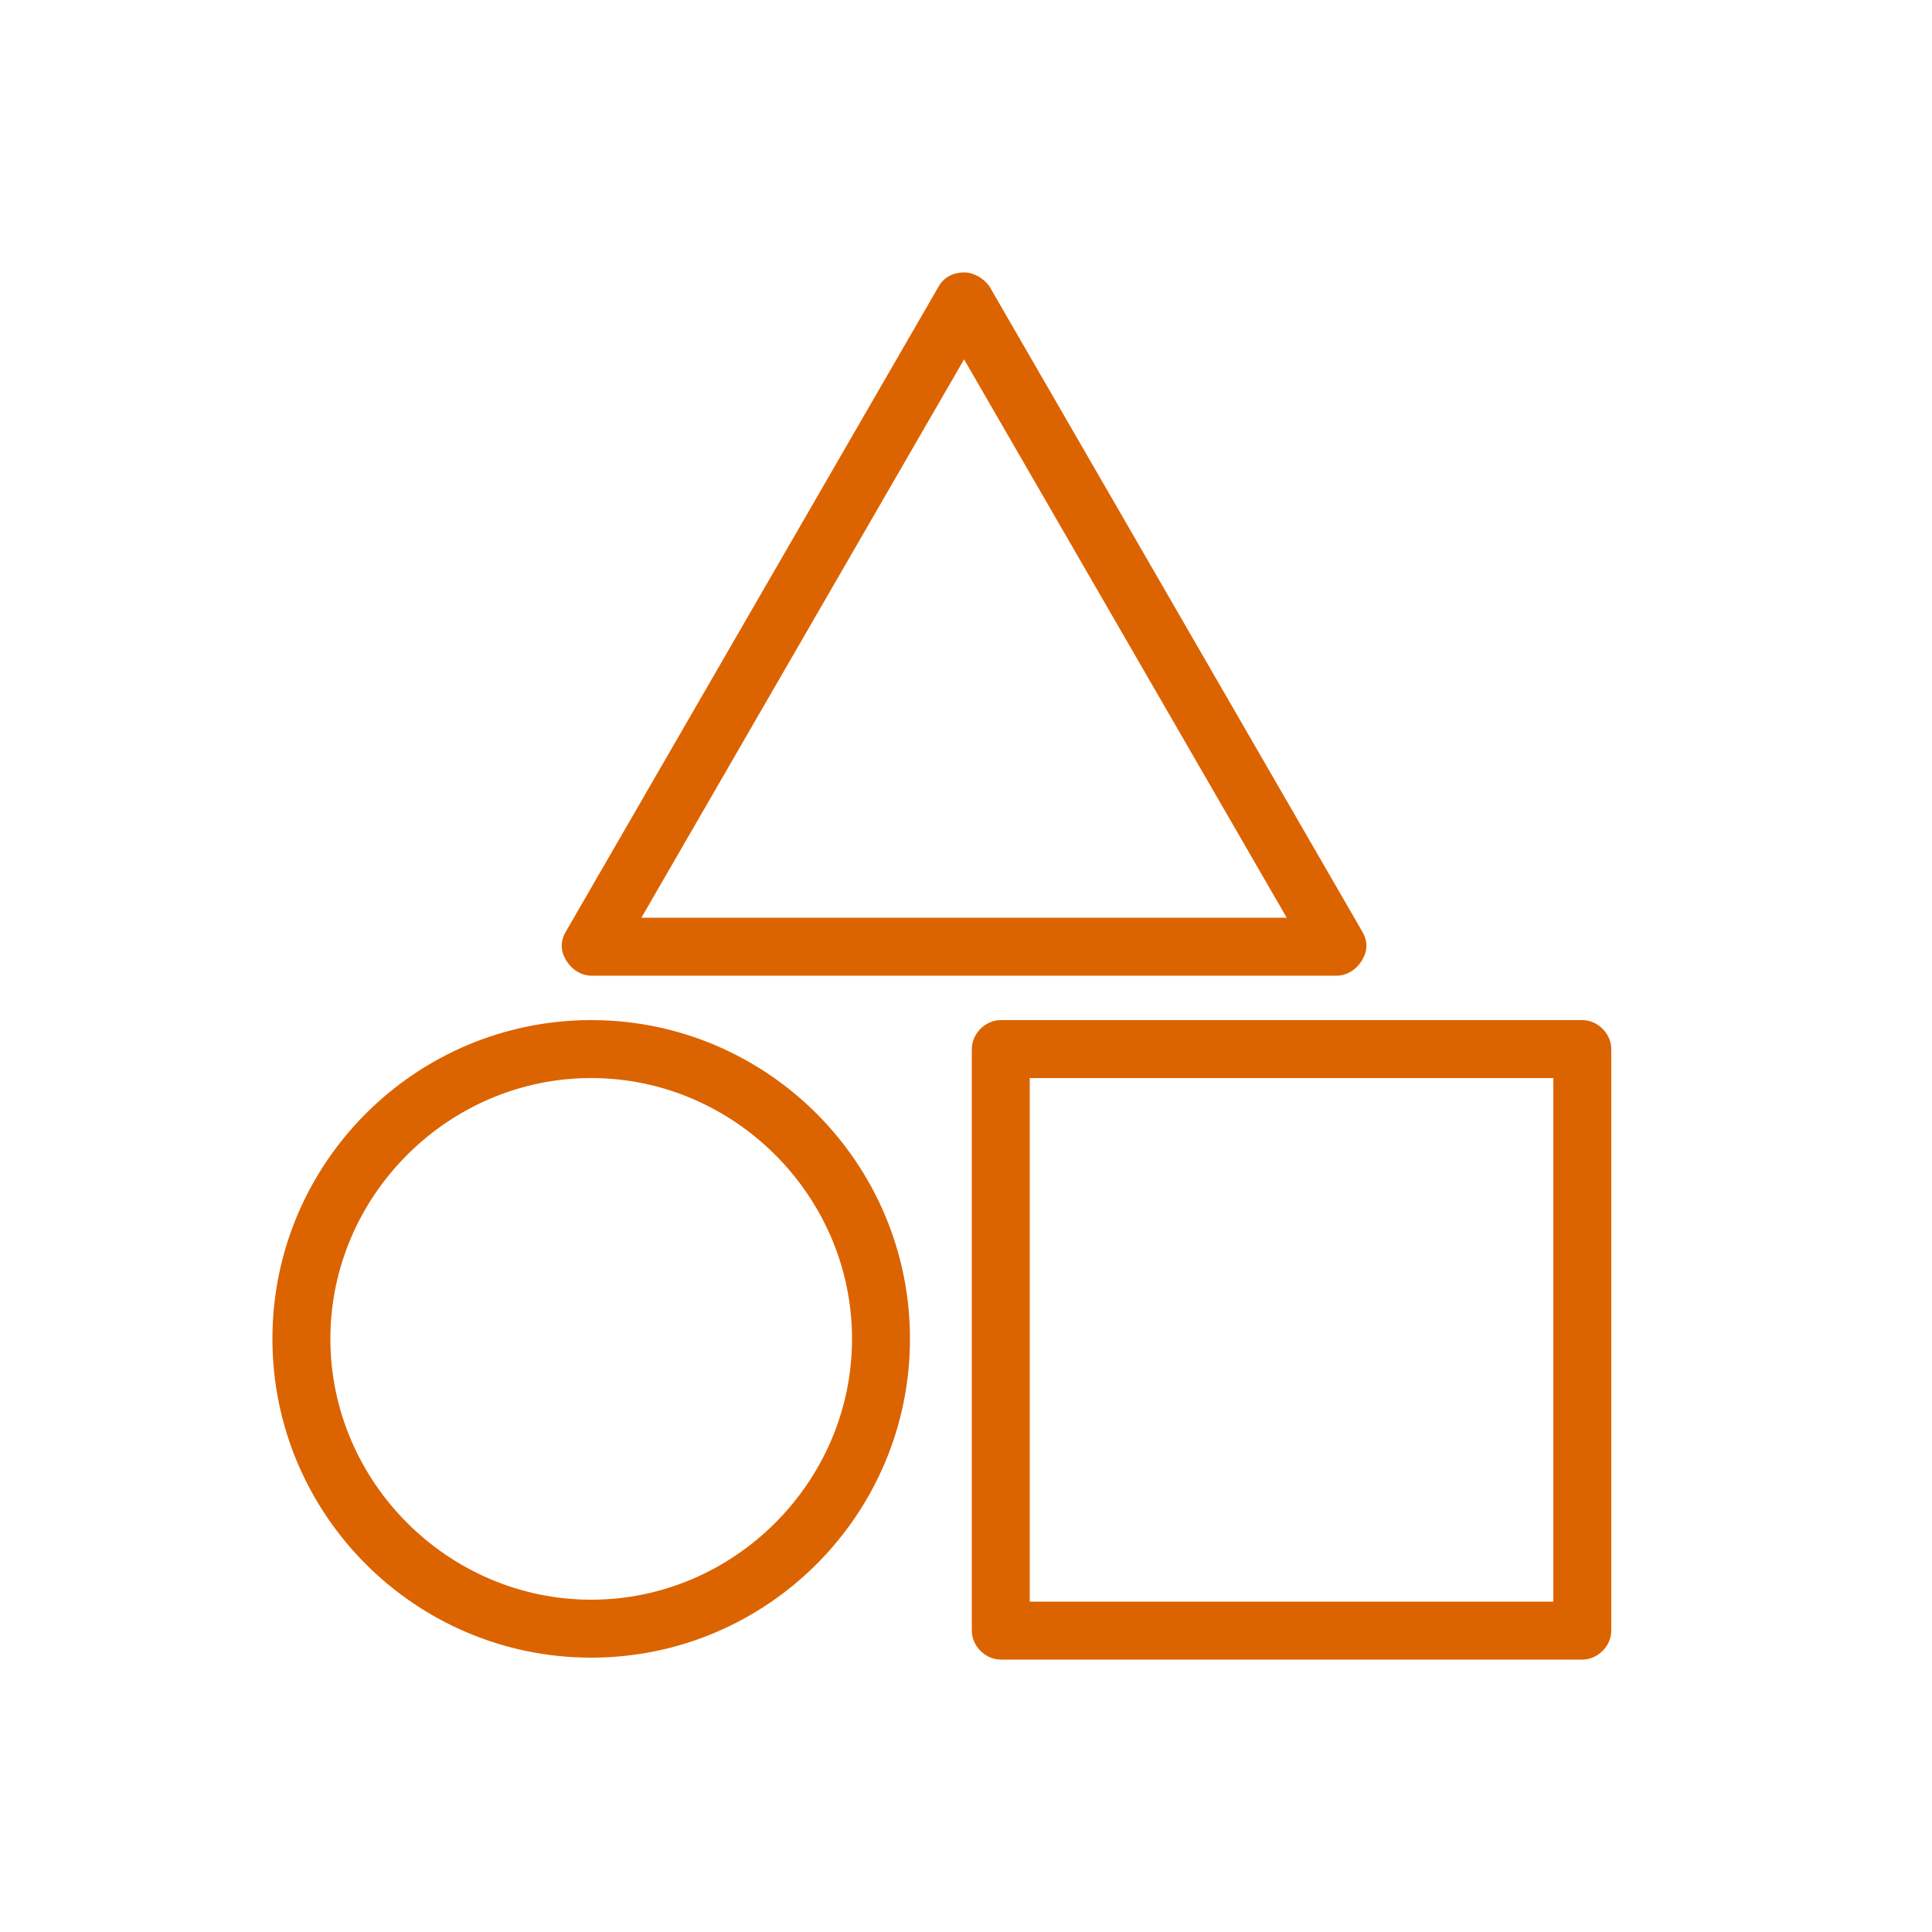
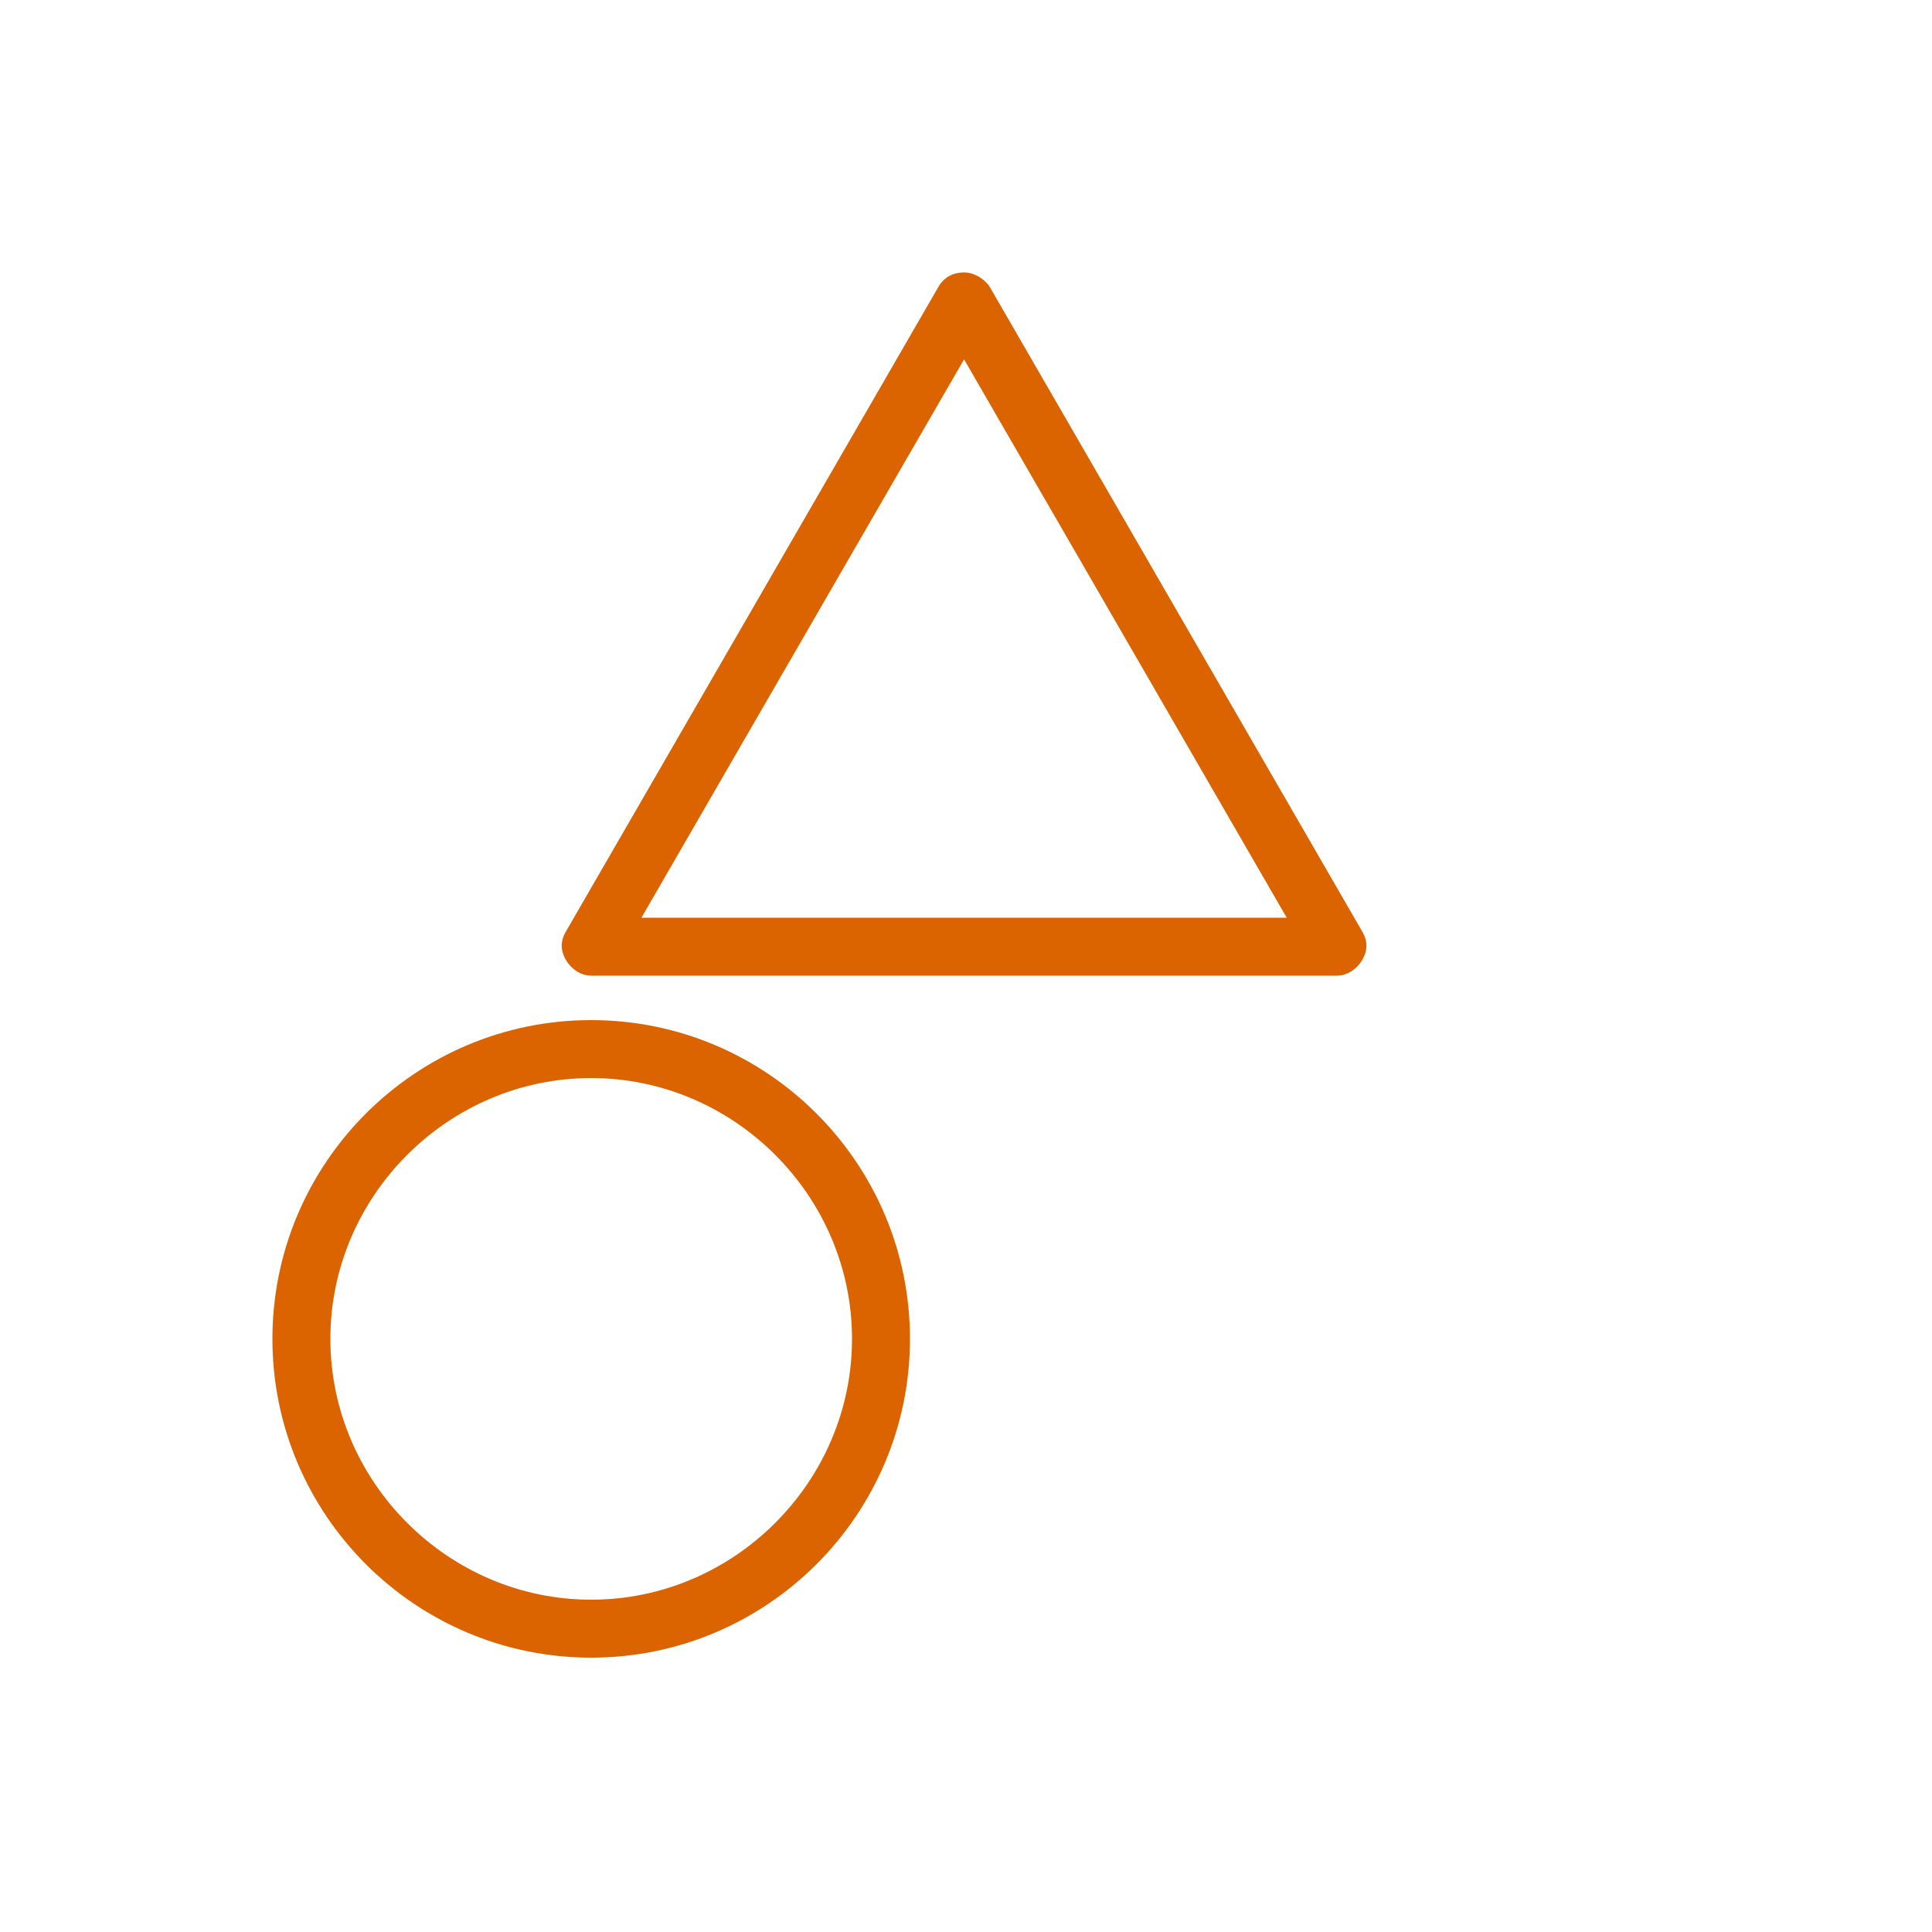
<svg xmlns="http://www.w3.org/2000/svg" height="100px" width="100px" fill="#dc6400" version="1.1" x="0px" y="0px" viewBox="0 0 100 100" style="enable-background:new 0 0 100 100;" xml:space="preserve">
  <path d="M69.2,50.5H30.6c-0.5,0-1-0.3-1.3-0.8c-0.3-0.5-0.3-1,0-1.5l19.3-33.4c0.3-0.5,0.8-0.7,1.3-0.7s1,0.3,1.3,0.7l19.3,33.4  c0.3,0.5,0.3,1,0,1.5C70.2,50.2,69.7,50.5,69.2,50.5z M33.2,47.5h33.4L49.9,18.6L33.2,47.5z" />
-   <path d="M81.9,85.9H51.8c-0.8,0-1.5-0.7-1.5-1.5V54.3c0-0.8,0.7-1.5,1.5-1.5h30.1c0.8,0,1.5,0.7,1.5,1.5v30.1  C83.4,85.2,82.7,85.9,81.9,85.9z M53.3,82.9h27.1V55.8H53.3V82.9z" />
  <path d="M30.6,85.8c-9.1,0-16.5-7.4-16.5-16.5s7.4-16.5,16.5-16.5s16.5,7.4,16.5,16.5S39.7,85.8,30.6,85.8z M30.6,55.8  c-7.4,0-13.5,6.1-13.5,13.5s6.1,13.5,13.5,13.5s13.5-6.1,13.5-13.5S38,55.8,30.6,55.8z" />
</svg>